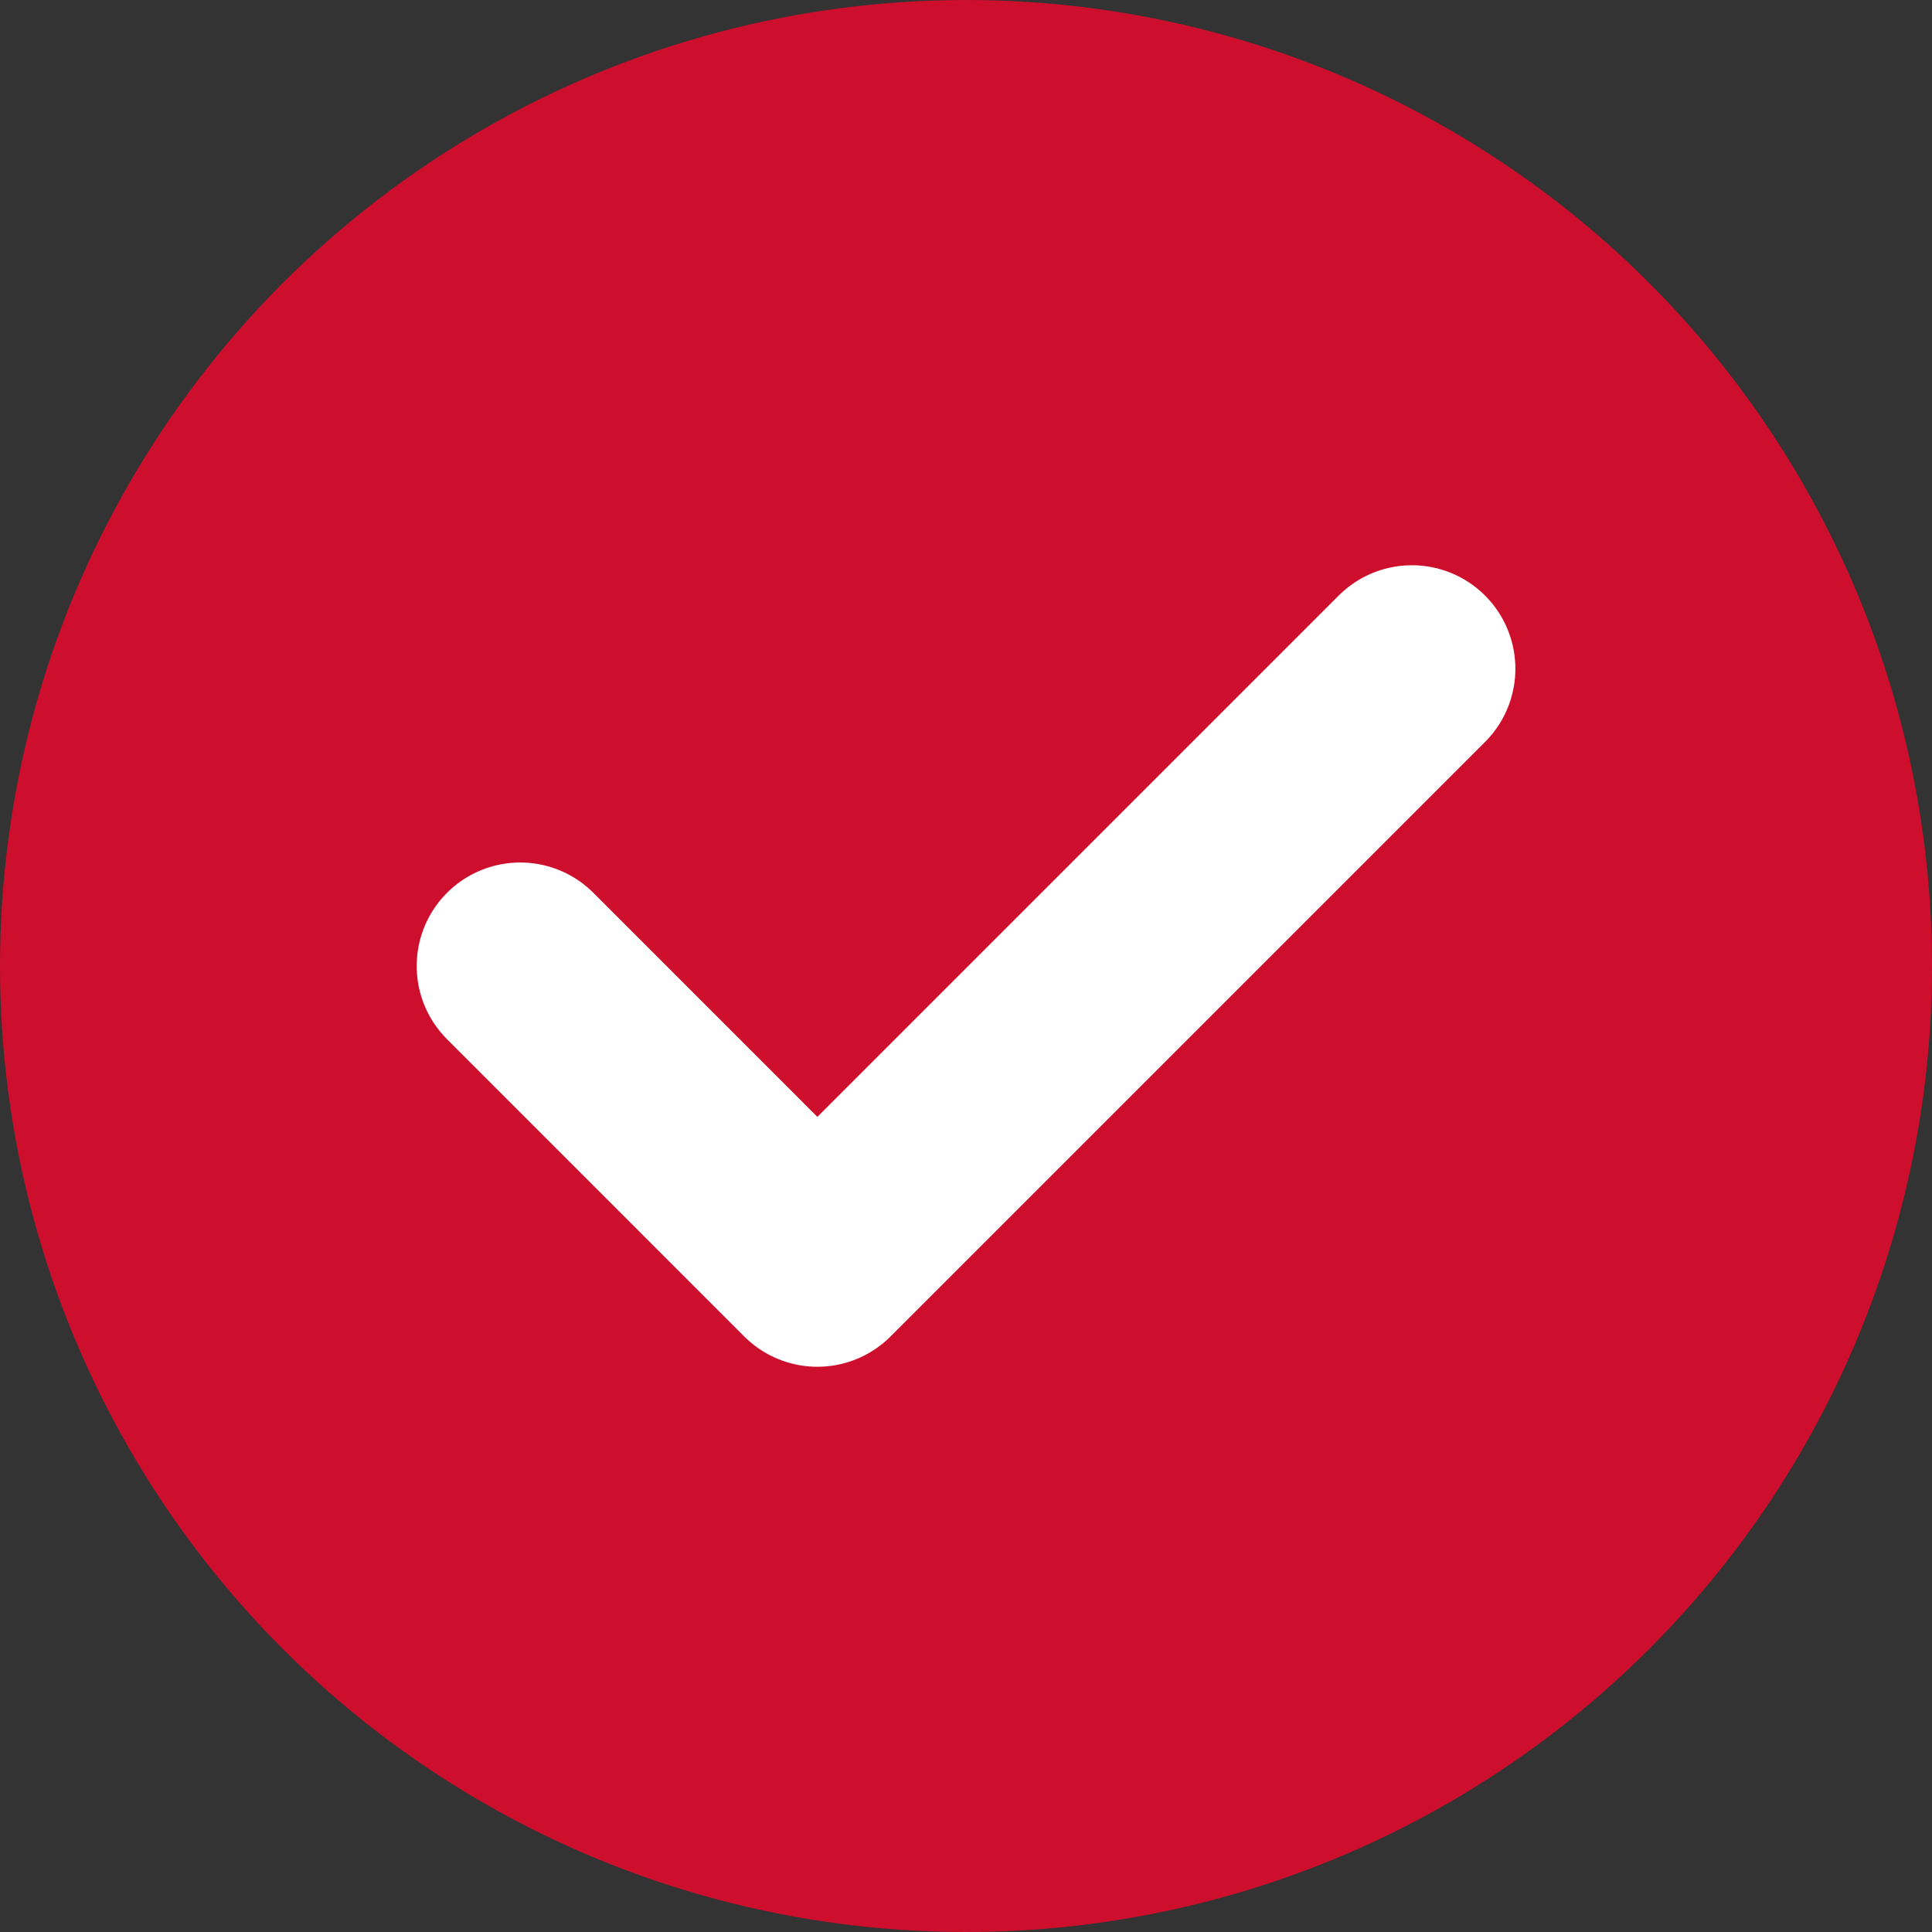
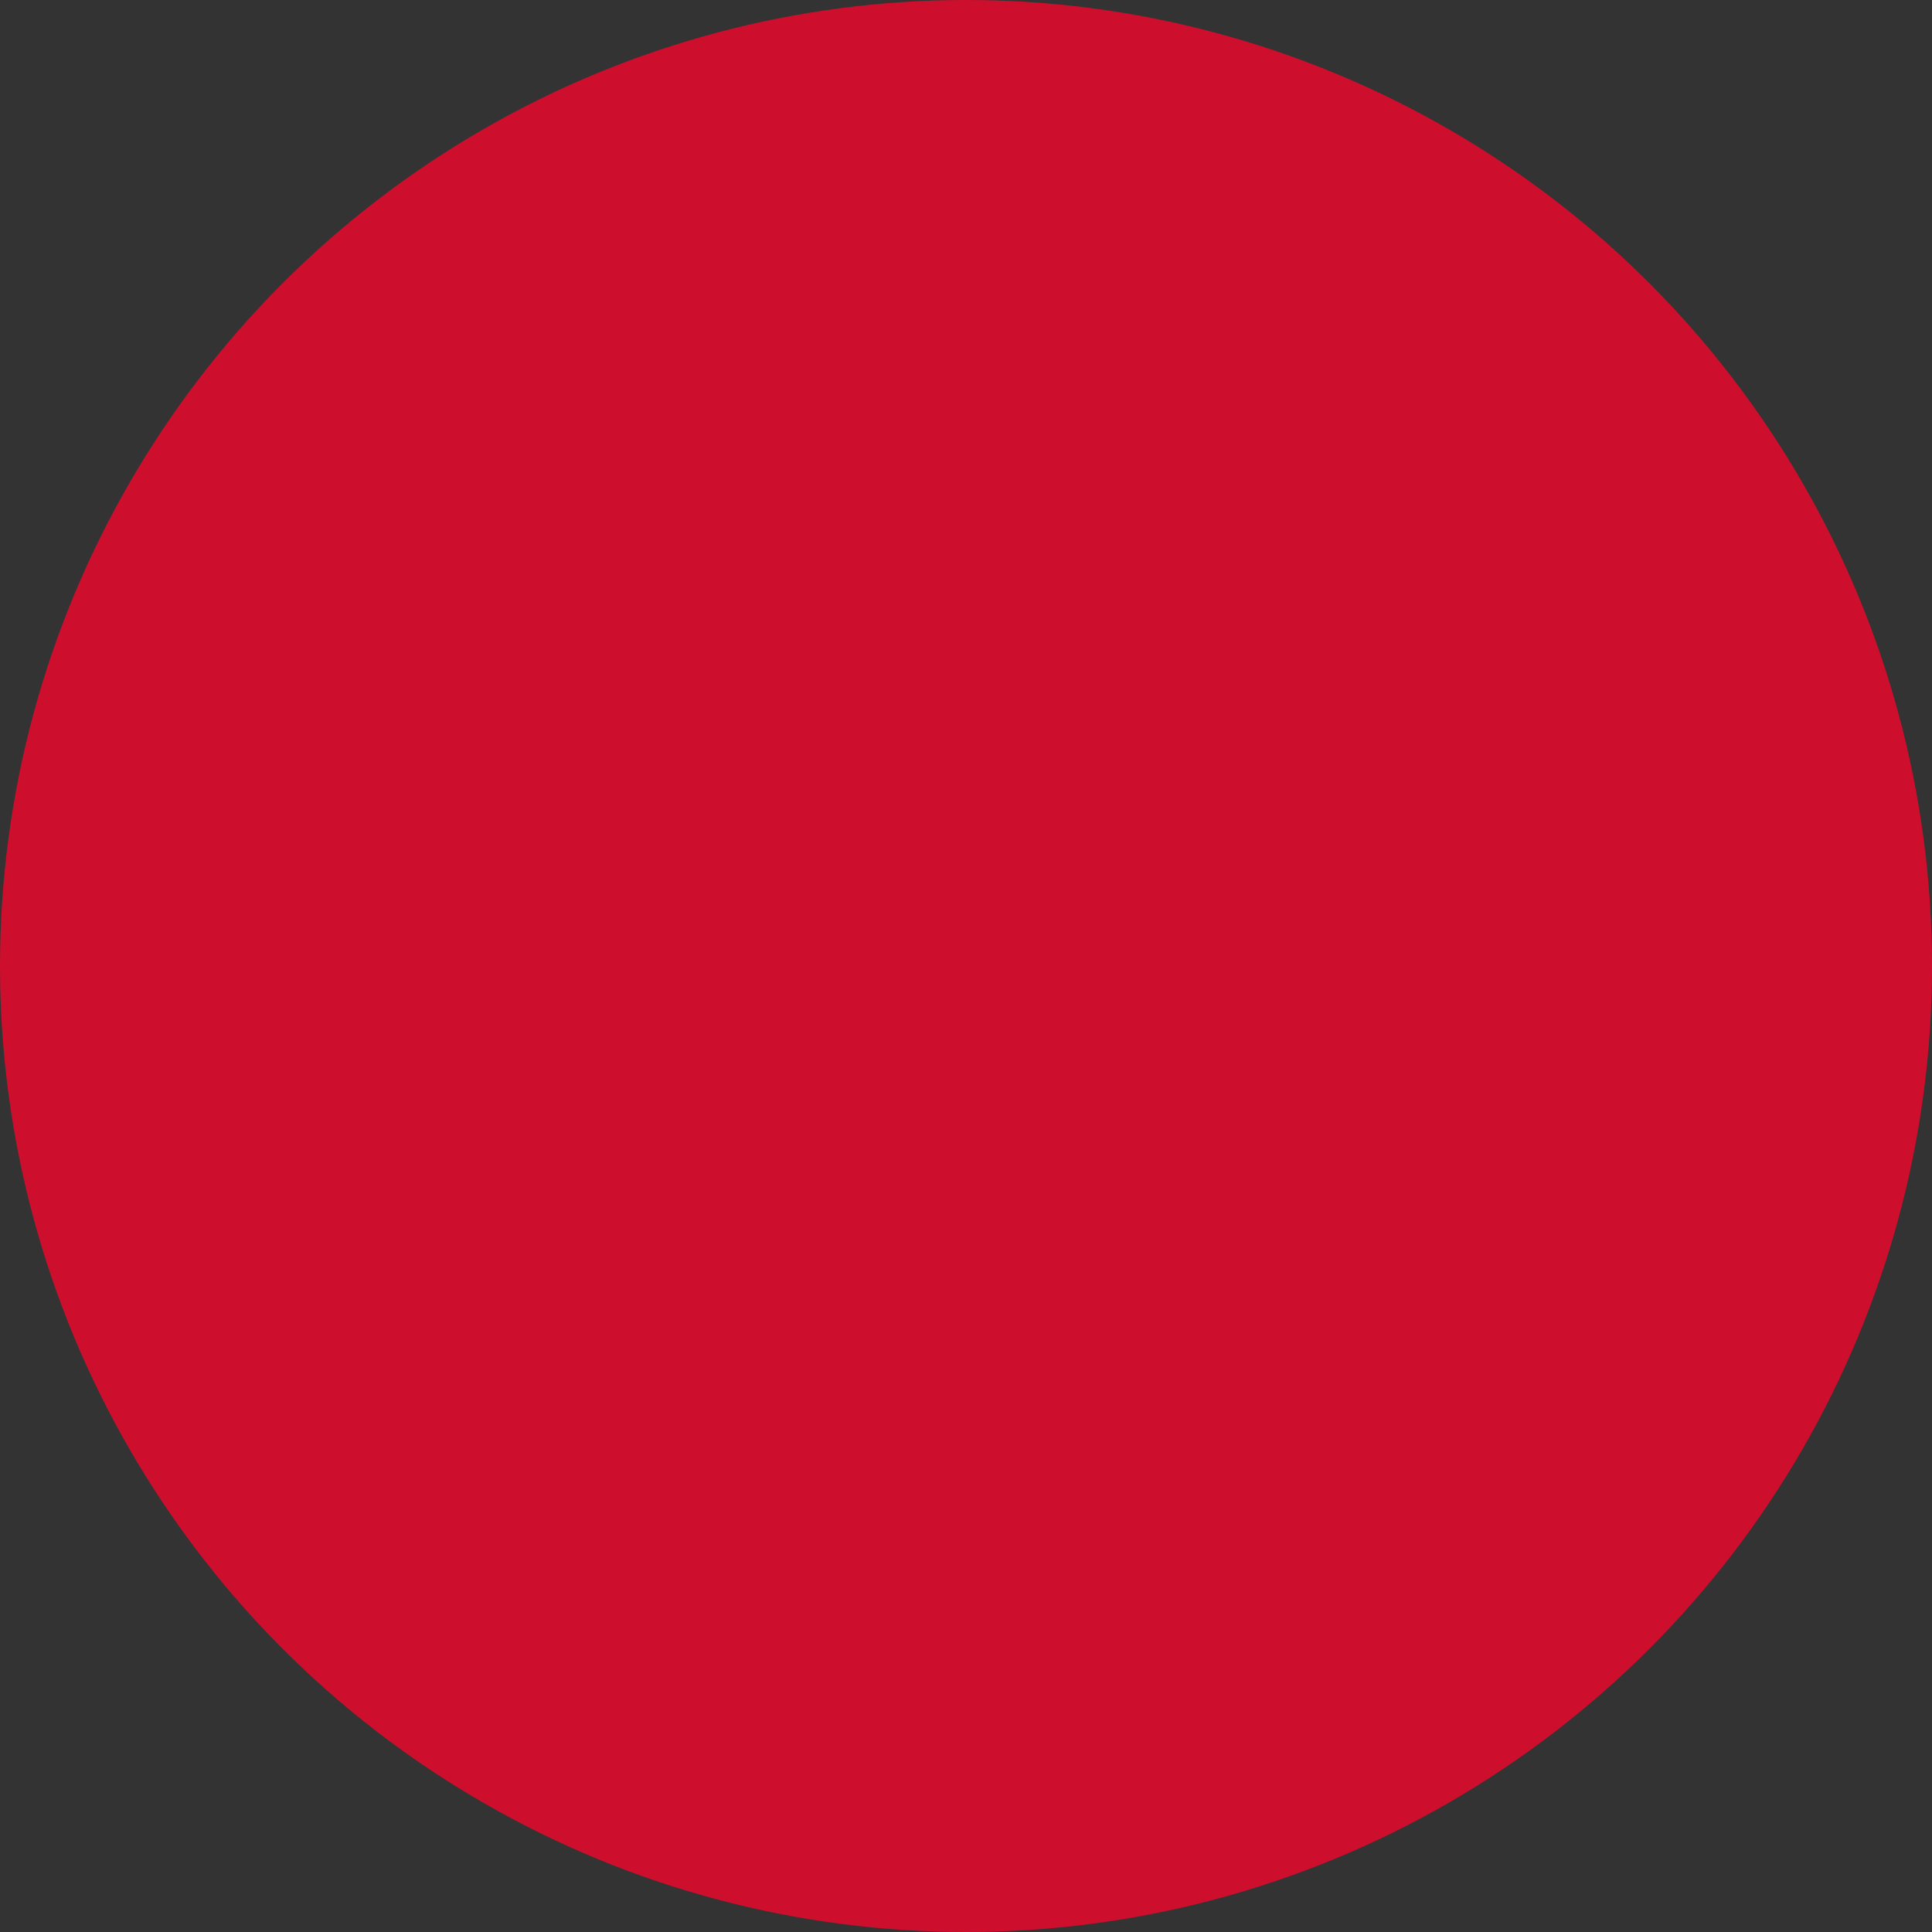
<svg xmlns="http://www.w3.org/2000/svg" width="28" height="28" viewBox="0 0 28 28" fill="none">
  <rect x="0" y="0" width="28" height="28" fill="#333333" stroke="none" />
  <circle cx="14" cy="14" r="14" fill="#CE0E2D" />
-   <path d="M7.539 14L11.846 18.308L20.462 9.692" stroke="white" stroke-width="3" stroke-linecap="round" stroke-linejoin="round" />
</svg>